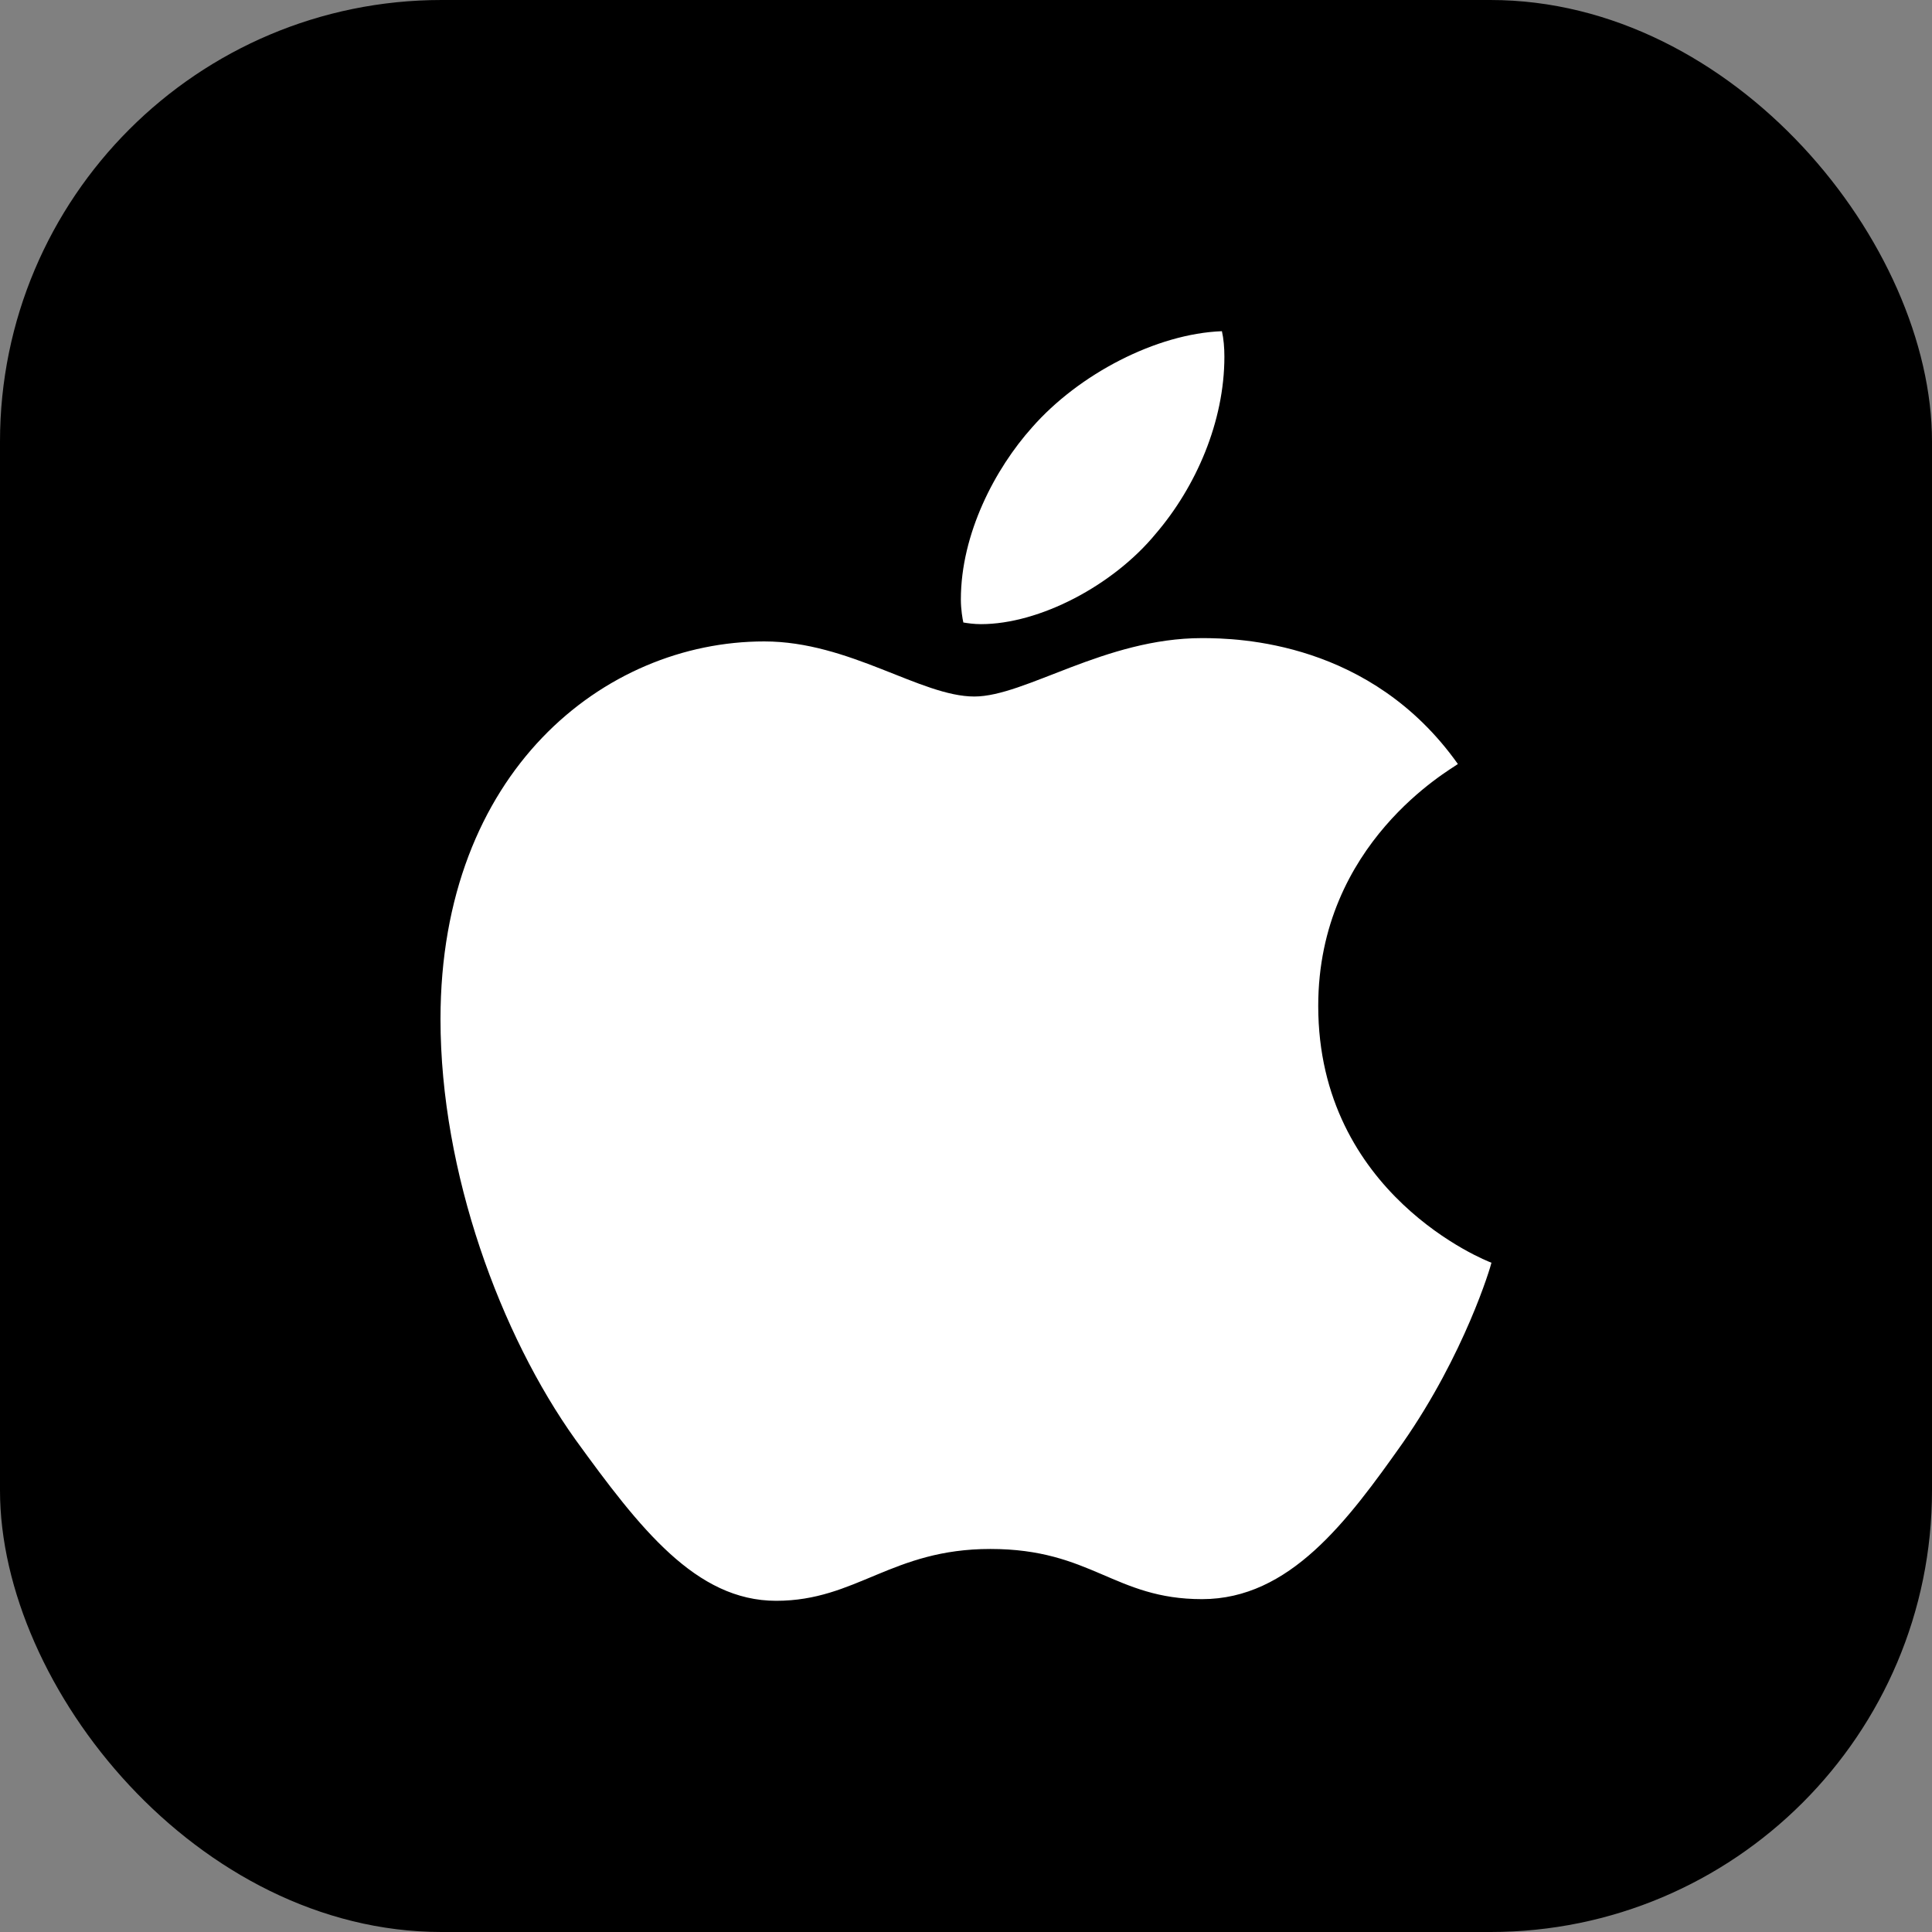
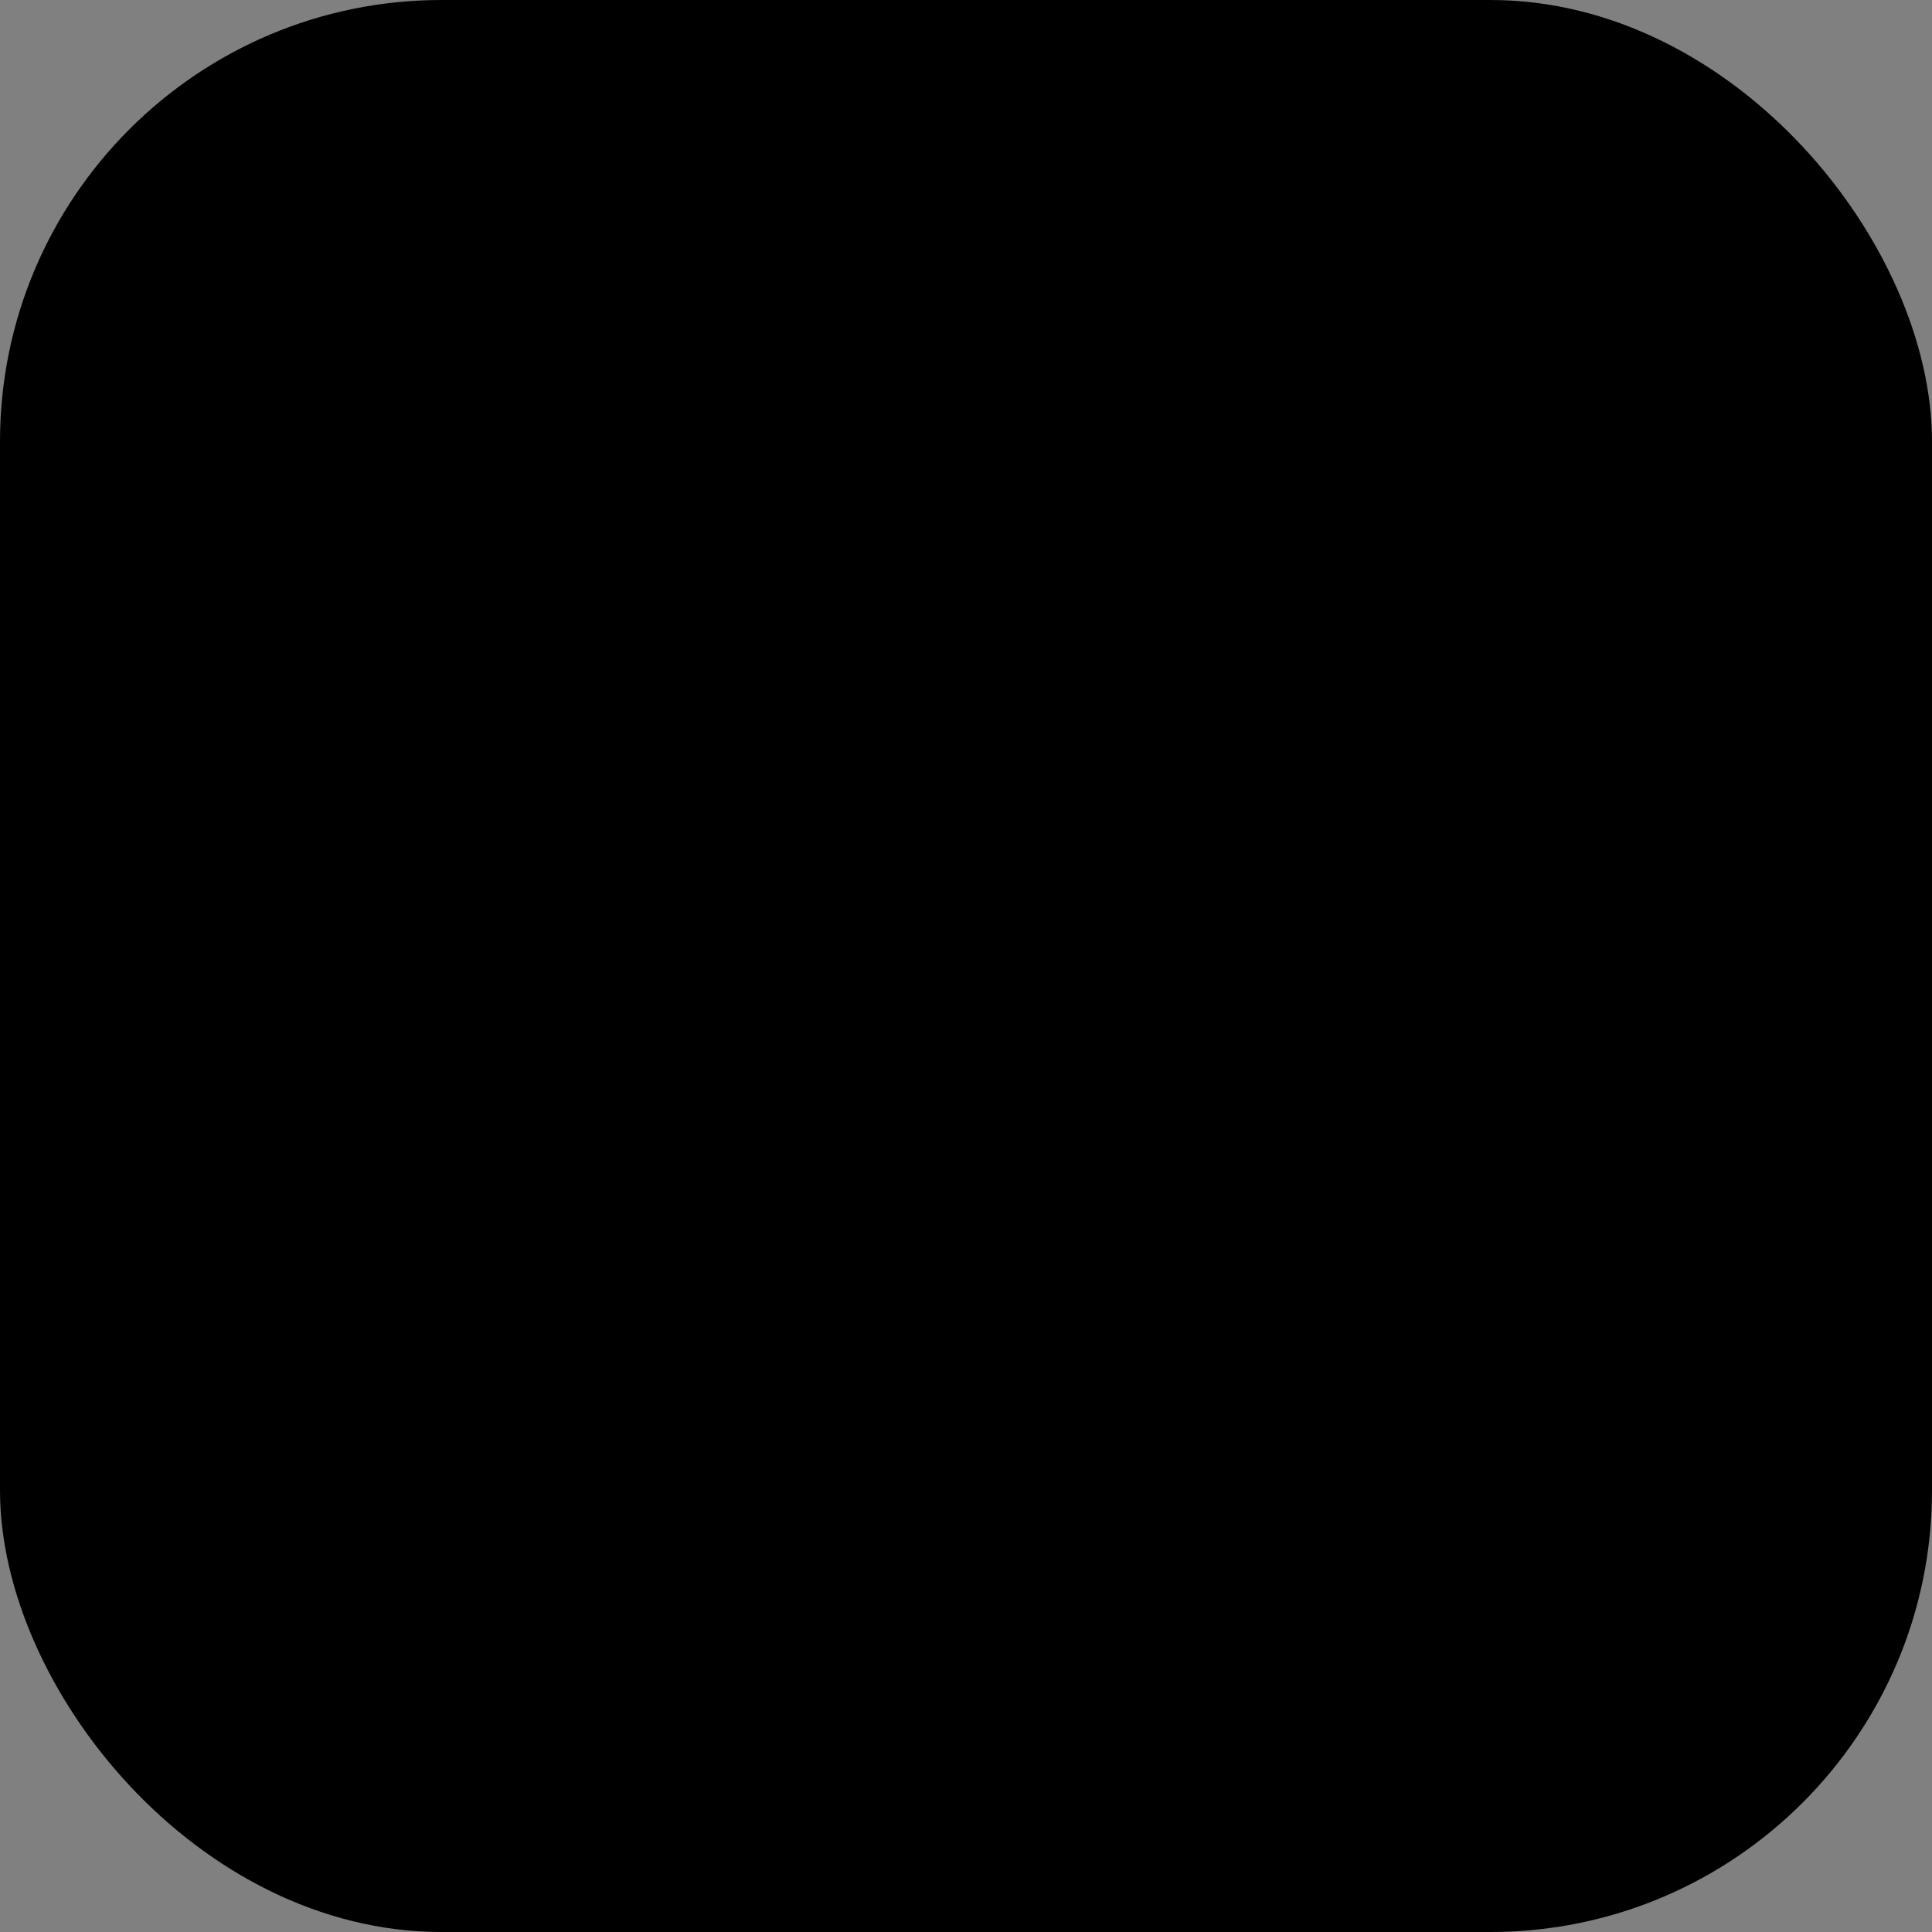
<svg xmlns="http://www.w3.org/2000/svg" width="35" height="35" viewBox="0 0 35 35" fill="none">
  <rect x="0" y="0" width="35" height="35" fill="#808080" stroke="none" />
  <rect width="35" height="35" rx="8" fill="black" />
-   <path d="M26.411 13.841C26.276 13.945 23.881 15.272 23.881 18.223C23.881 21.637 26.928 22.845 27.019 22.875C27.005 22.948 26.535 24.528 25.413 26.139C24.412 27.555 23.366 28.97 21.776 28.97C20.186 28.97 19.776 28.061 17.941 28.061C16.152 28.061 15.515 29 14.061 29C12.606 29 11.591 27.689 10.424 26.079C9.073 24.188 7.98 21.25 7.98 18.463C7.98 13.991 10.937 11.62 13.846 11.62C15.392 11.62 16.68 12.618 17.651 12.618C18.574 12.618 20.015 11.56 21.774 11.56C22.44 11.56 24.835 11.62 26.411 13.841ZM20.939 9.667C21.666 8.818 22.181 7.64 22.181 6.462C22.181 6.299 22.167 6.133 22.136 6C20.953 6.044 19.545 6.775 18.696 7.744C18.029 8.489 17.407 9.667 17.407 10.86C17.407 11.04 17.438 11.219 17.452 11.277C17.527 11.29 17.648 11.307 17.77 11.307C18.832 11.307 20.167 10.607 20.939 9.667Z" fill="white" />
</svg>